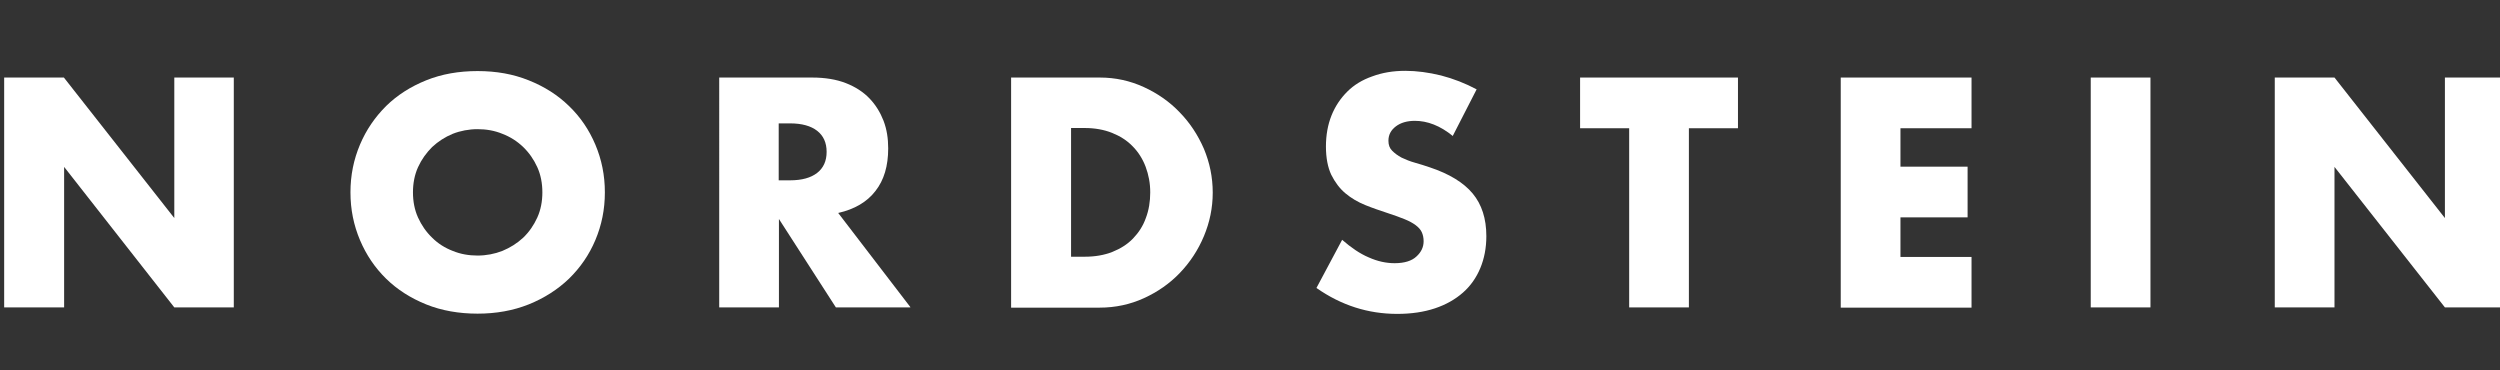
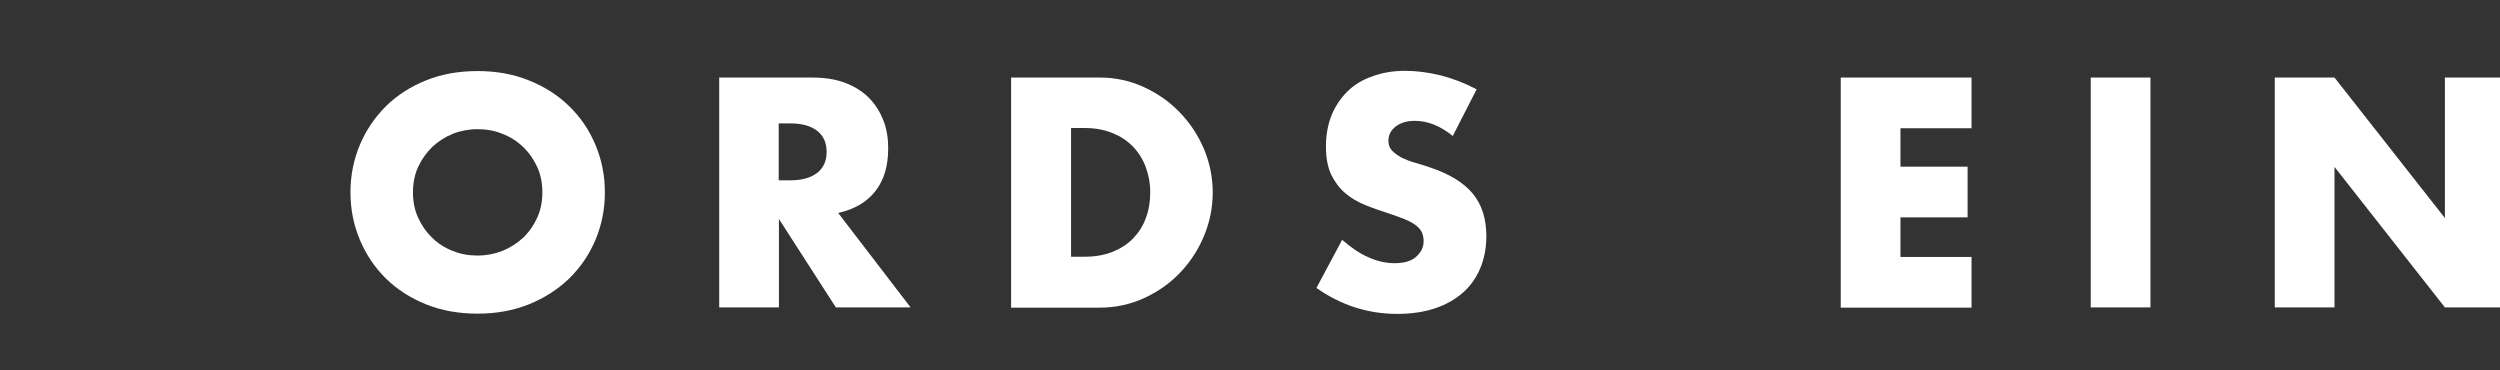
<svg xmlns="http://www.w3.org/2000/svg" id="Ebene_1" data-name="Ebene 1" viewBox="0 0 108 16">
  <rect x="0" y="0" width="108" height="16" fill="#333333" stroke="none" />
  <defs>
    <style>
      .cls-1 {
        fill: #fff;
      }
    </style>
  </defs>
-   <path class="cls-1" d="M.18,13.28V3.35h2.58l4.77,6.07V3.35h2.57v9.93h-2.57L2.77,7.21v6.07H.18Z" />
  <path class="cls-1" d="M15.14,8.31c0-.74.14-1.42.41-2.06.27-.64.65-1.19,1.13-1.67.48-.47,1.06-.84,1.73-1.11.67-.27,1.41-.4,2.22-.4s1.54.13,2.21.4c.68.27,1.26.64,1.74,1.11.49.47.87,1.03,1.14,1.67.27.64.41,1.32.41,2.06s-.14,1.42-.41,2.06c-.27.64-.65,1.19-1.14,1.67-.49.47-1.07.84-1.74,1.11-.68.27-1.41.4-2.21.4s-1.55-.13-2.22-.4c-.67-.27-1.25-.64-1.73-1.11-.48-.47-.86-1.03-1.13-1.67-.27-.64-.41-1.32-.41-2.06ZM17.84,8.31c0,.39.07.76.22,1.09.15.33.35.62.61.87.25.25.55.44.89.57.34.14.7.2,1.07.2s.74-.07,1.07-.2c.34-.14.64-.33.9-.57.26-.25.46-.54.61-.87.15-.33.22-.7.22-1.09s-.07-.76-.22-1.09c-.15-.33-.35-.62-.61-.87-.26-.25-.56-.44-.9-.57-.34-.14-.7-.2-1.07-.2s-.74.07-1.07.2c-.34.14-.63.33-.89.57-.25.25-.46.54-.61.87-.15.33-.22.7-.22,1.09Z" />
  <path class="cls-1" d="M39.32,13.28h-3.21l-2.46-3.82v3.82h-2.58V3.35h4.02c.55,0,1.04.08,1.45.24.41.16.75.38,1.02.66.27.28.47.61.61.97.14.37.2.76.2,1.19,0,.76-.18,1.37-.55,1.84-.36.47-.9.79-1.61.95l3.12,4.07ZM33.64,7.79h.49c.51,0,.9-.11,1.17-.32.27-.21.41-.51.41-.91s-.14-.7-.41-.91c-.27-.21-.66-.32-1.17-.32h-.49v2.45Z" />
  <path class="cls-1" d="M43.69,3.35h3.82c.68,0,1.31.14,1.9.41.59.27,1.11.63,1.55,1.09.44.45.79.98,1.05,1.58.25.6.38,1.23.38,1.89s-.13,1.28-.38,1.88c-.25.6-.6,1.13-1.04,1.59-.44.46-.96.82-1.55,1.09-.59.27-1.23.41-1.92.41h-3.82V3.35ZM46.27,11.09h.59c.45,0,.85-.07,1.2-.21s.65-.33.89-.58c.24-.25.43-.54.55-.88.13-.34.19-.71.19-1.11s-.07-.76-.2-1.11c-.13-.34-.32-.64-.56-.88-.24-.25-.54-.44-.89-.58s-.75-.21-1.18-.21h-.59v5.56Z" />
  <path class="cls-1" d="M62.78,5.89c-.28-.23-.56-.4-.84-.51-.28-.11-.55-.16-.82-.16-.33,0-.61.08-.82.24-.21.16-.32.36-.32.62,0,.18.05.32.16.43.11.11.24.21.41.3.17.08.36.16.58.22.22.06.43.13.64.2.84.28,1.46.66,1.85,1.13.39.47.59,1.08.59,1.84,0,.51-.09.97-.26,1.38-.17.41-.42.77-.75,1.06-.33.29-.73.52-1.21.68-.48.16-1.02.24-1.63.24-1.26,0-2.42-.37-3.49-1.12l1.11-2.08c.39.34.77.6,1.15.76.38.17.75.25,1.12.25.42,0,.74-.1.94-.29.21-.19.31-.41.31-.66,0-.15-.03-.28-.08-.39-.05-.11-.14-.21-.26-.3-.12-.09-.28-.18-.48-.26-.2-.08-.44-.17-.72-.26-.33-.11-.66-.22-.98-.35-.32-.13-.61-.3-.86-.51-.25-.21-.45-.48-.61-.8-.15-.32-.23-.73-.23-1.22s.08-.94.24-1.34c.16-.4.39-.74.68-1.03.29-.29.65-.51,1.08-.66.43-.16.9-.24,1.43-.24.49,0,1.01.07,1.54.2.54.14,1.05.34,1.54.6l-1.03,2.01Z" />
-   <path class="cls-1" d="M72.96,5.54v7.74h-2.58v-7.74h-2.12v-2.19h6.82v2.19h-2.12Z" />
  <path class="cls-1" d="M85.17,5.54h-3.07v1.66h2.9v2.19h-2.9v1.71h3.07v2.19h-5.65V3.35h5.65v2.19Z" />
  <path class="cls-1" d="M92.9,3.35v9.93h-2.58V3.35h2.58Z" />
  <path class="cls-1" d="M98.27,13.28V3.35h2.58l4.77,6.07V3.35h2.57v9.93h-2.57l-4.77-6.07v6.07h-2.58Z" />
</svg>